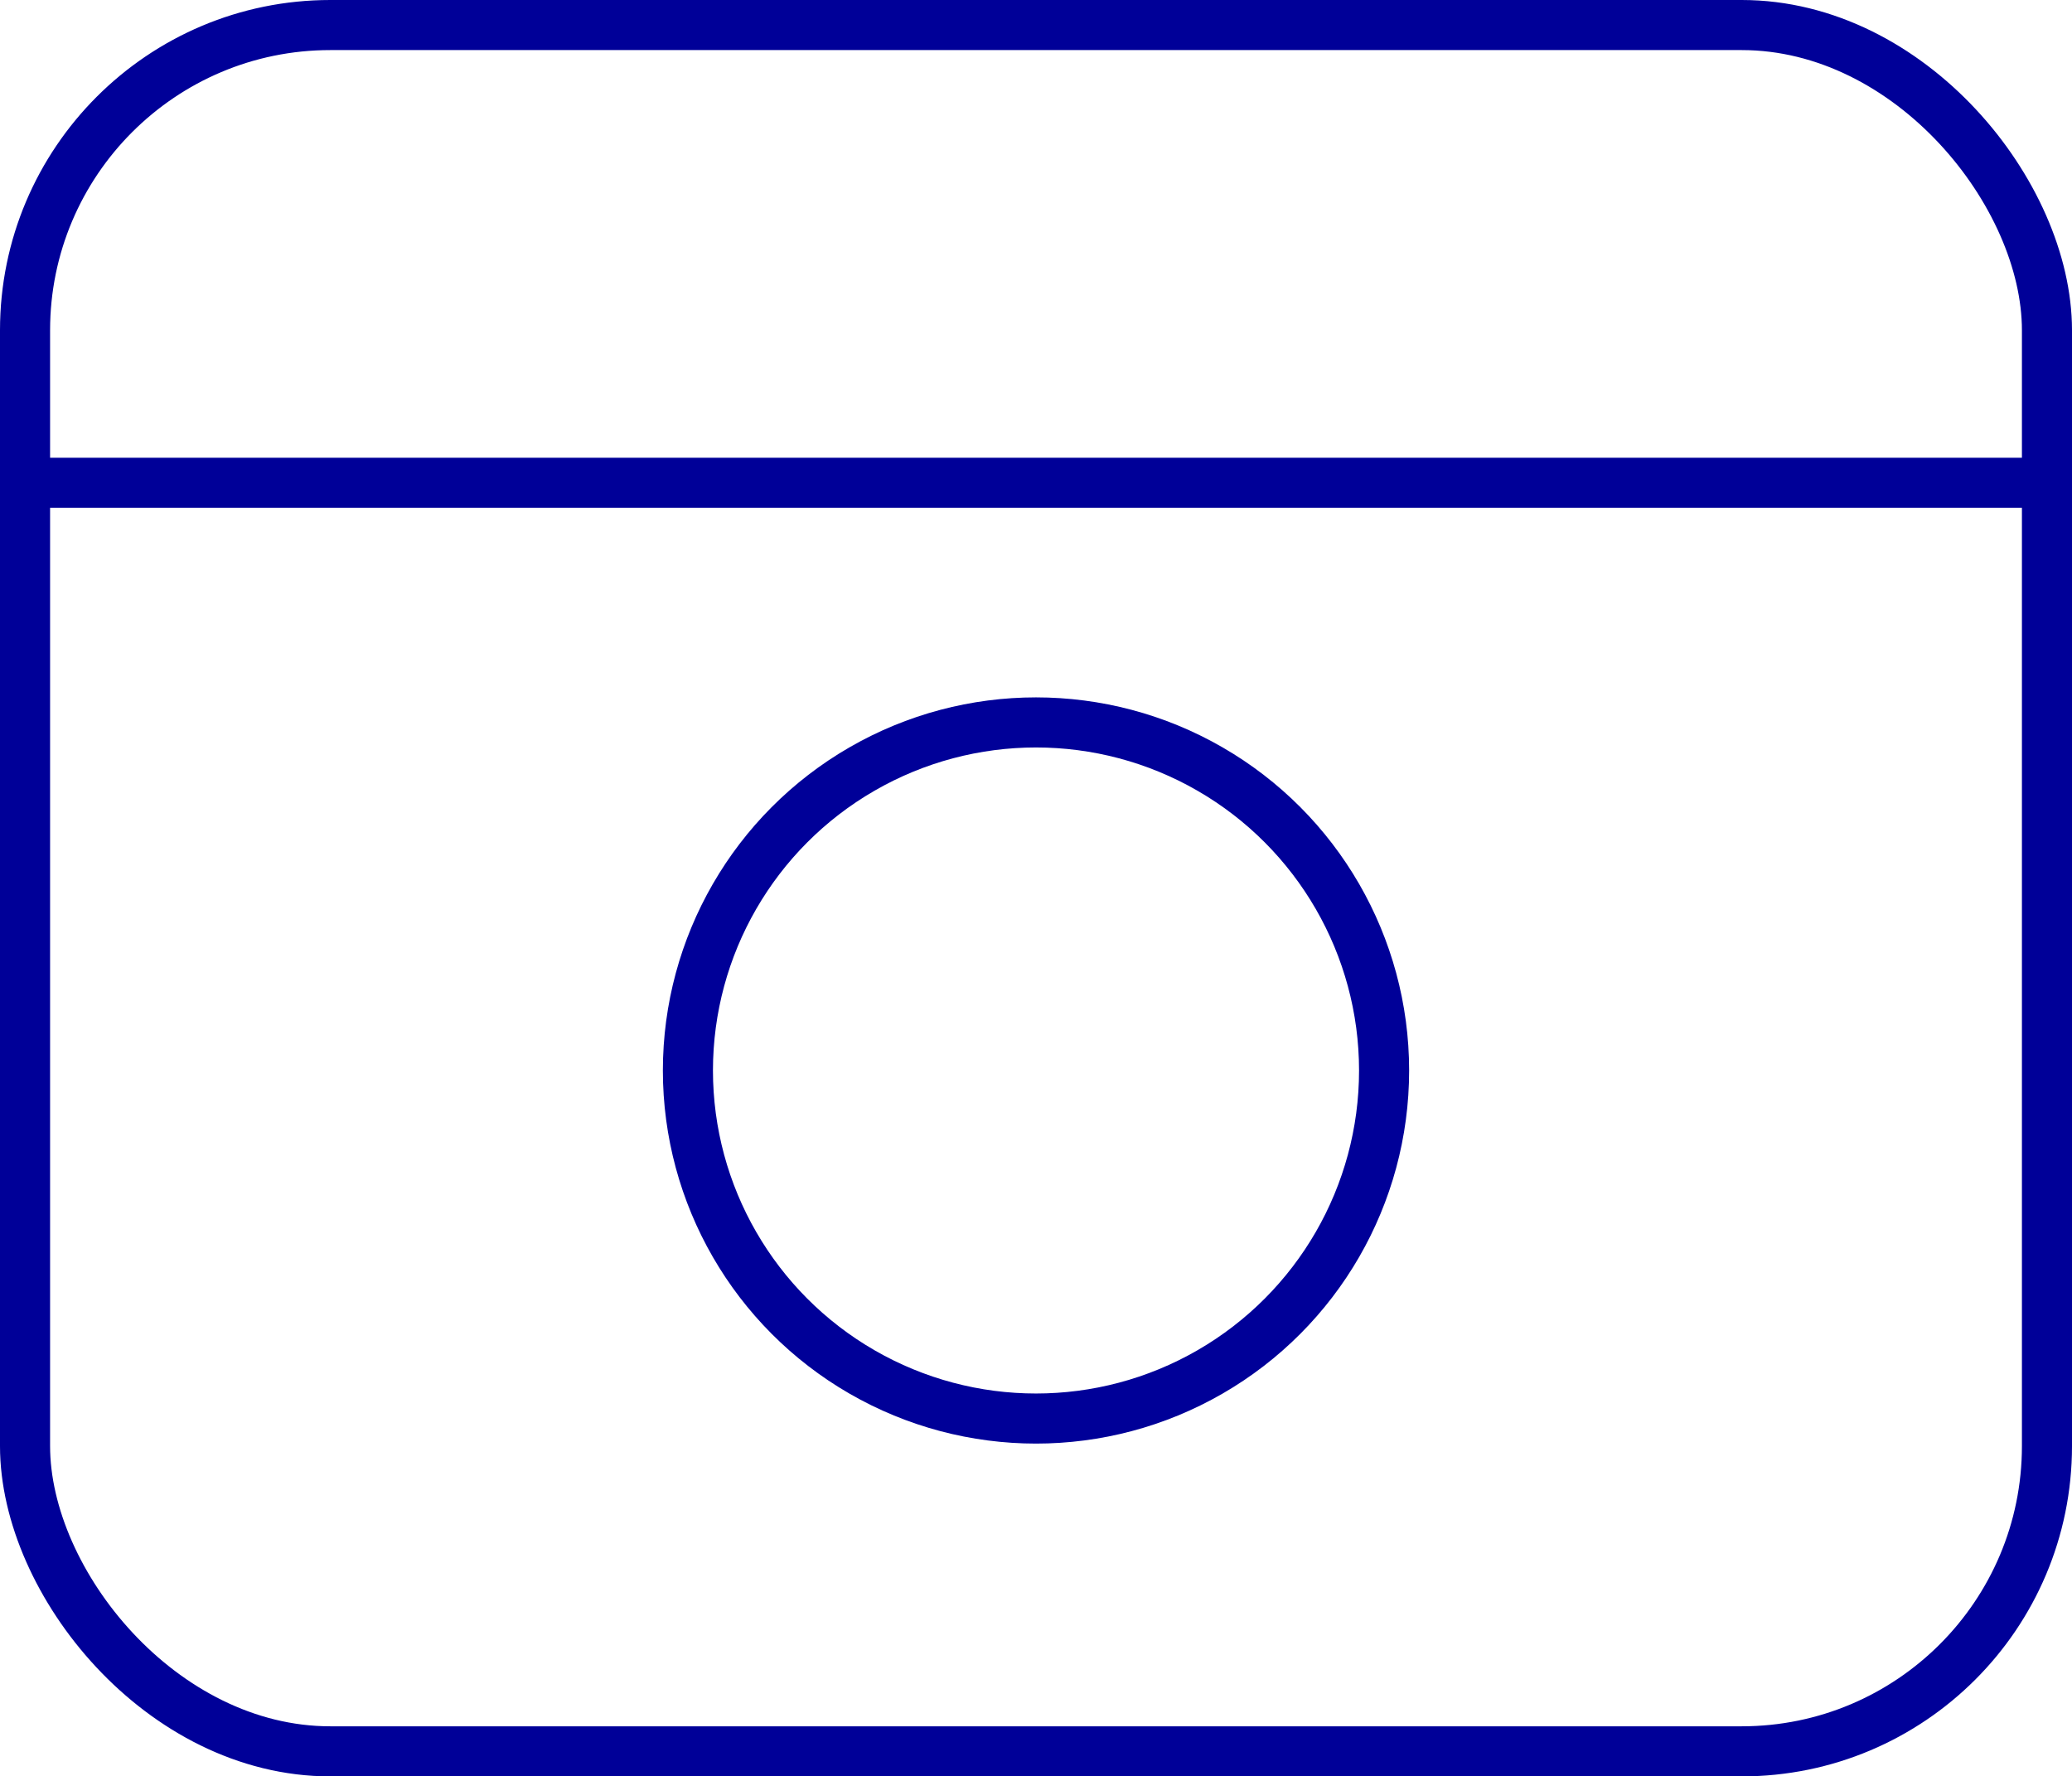
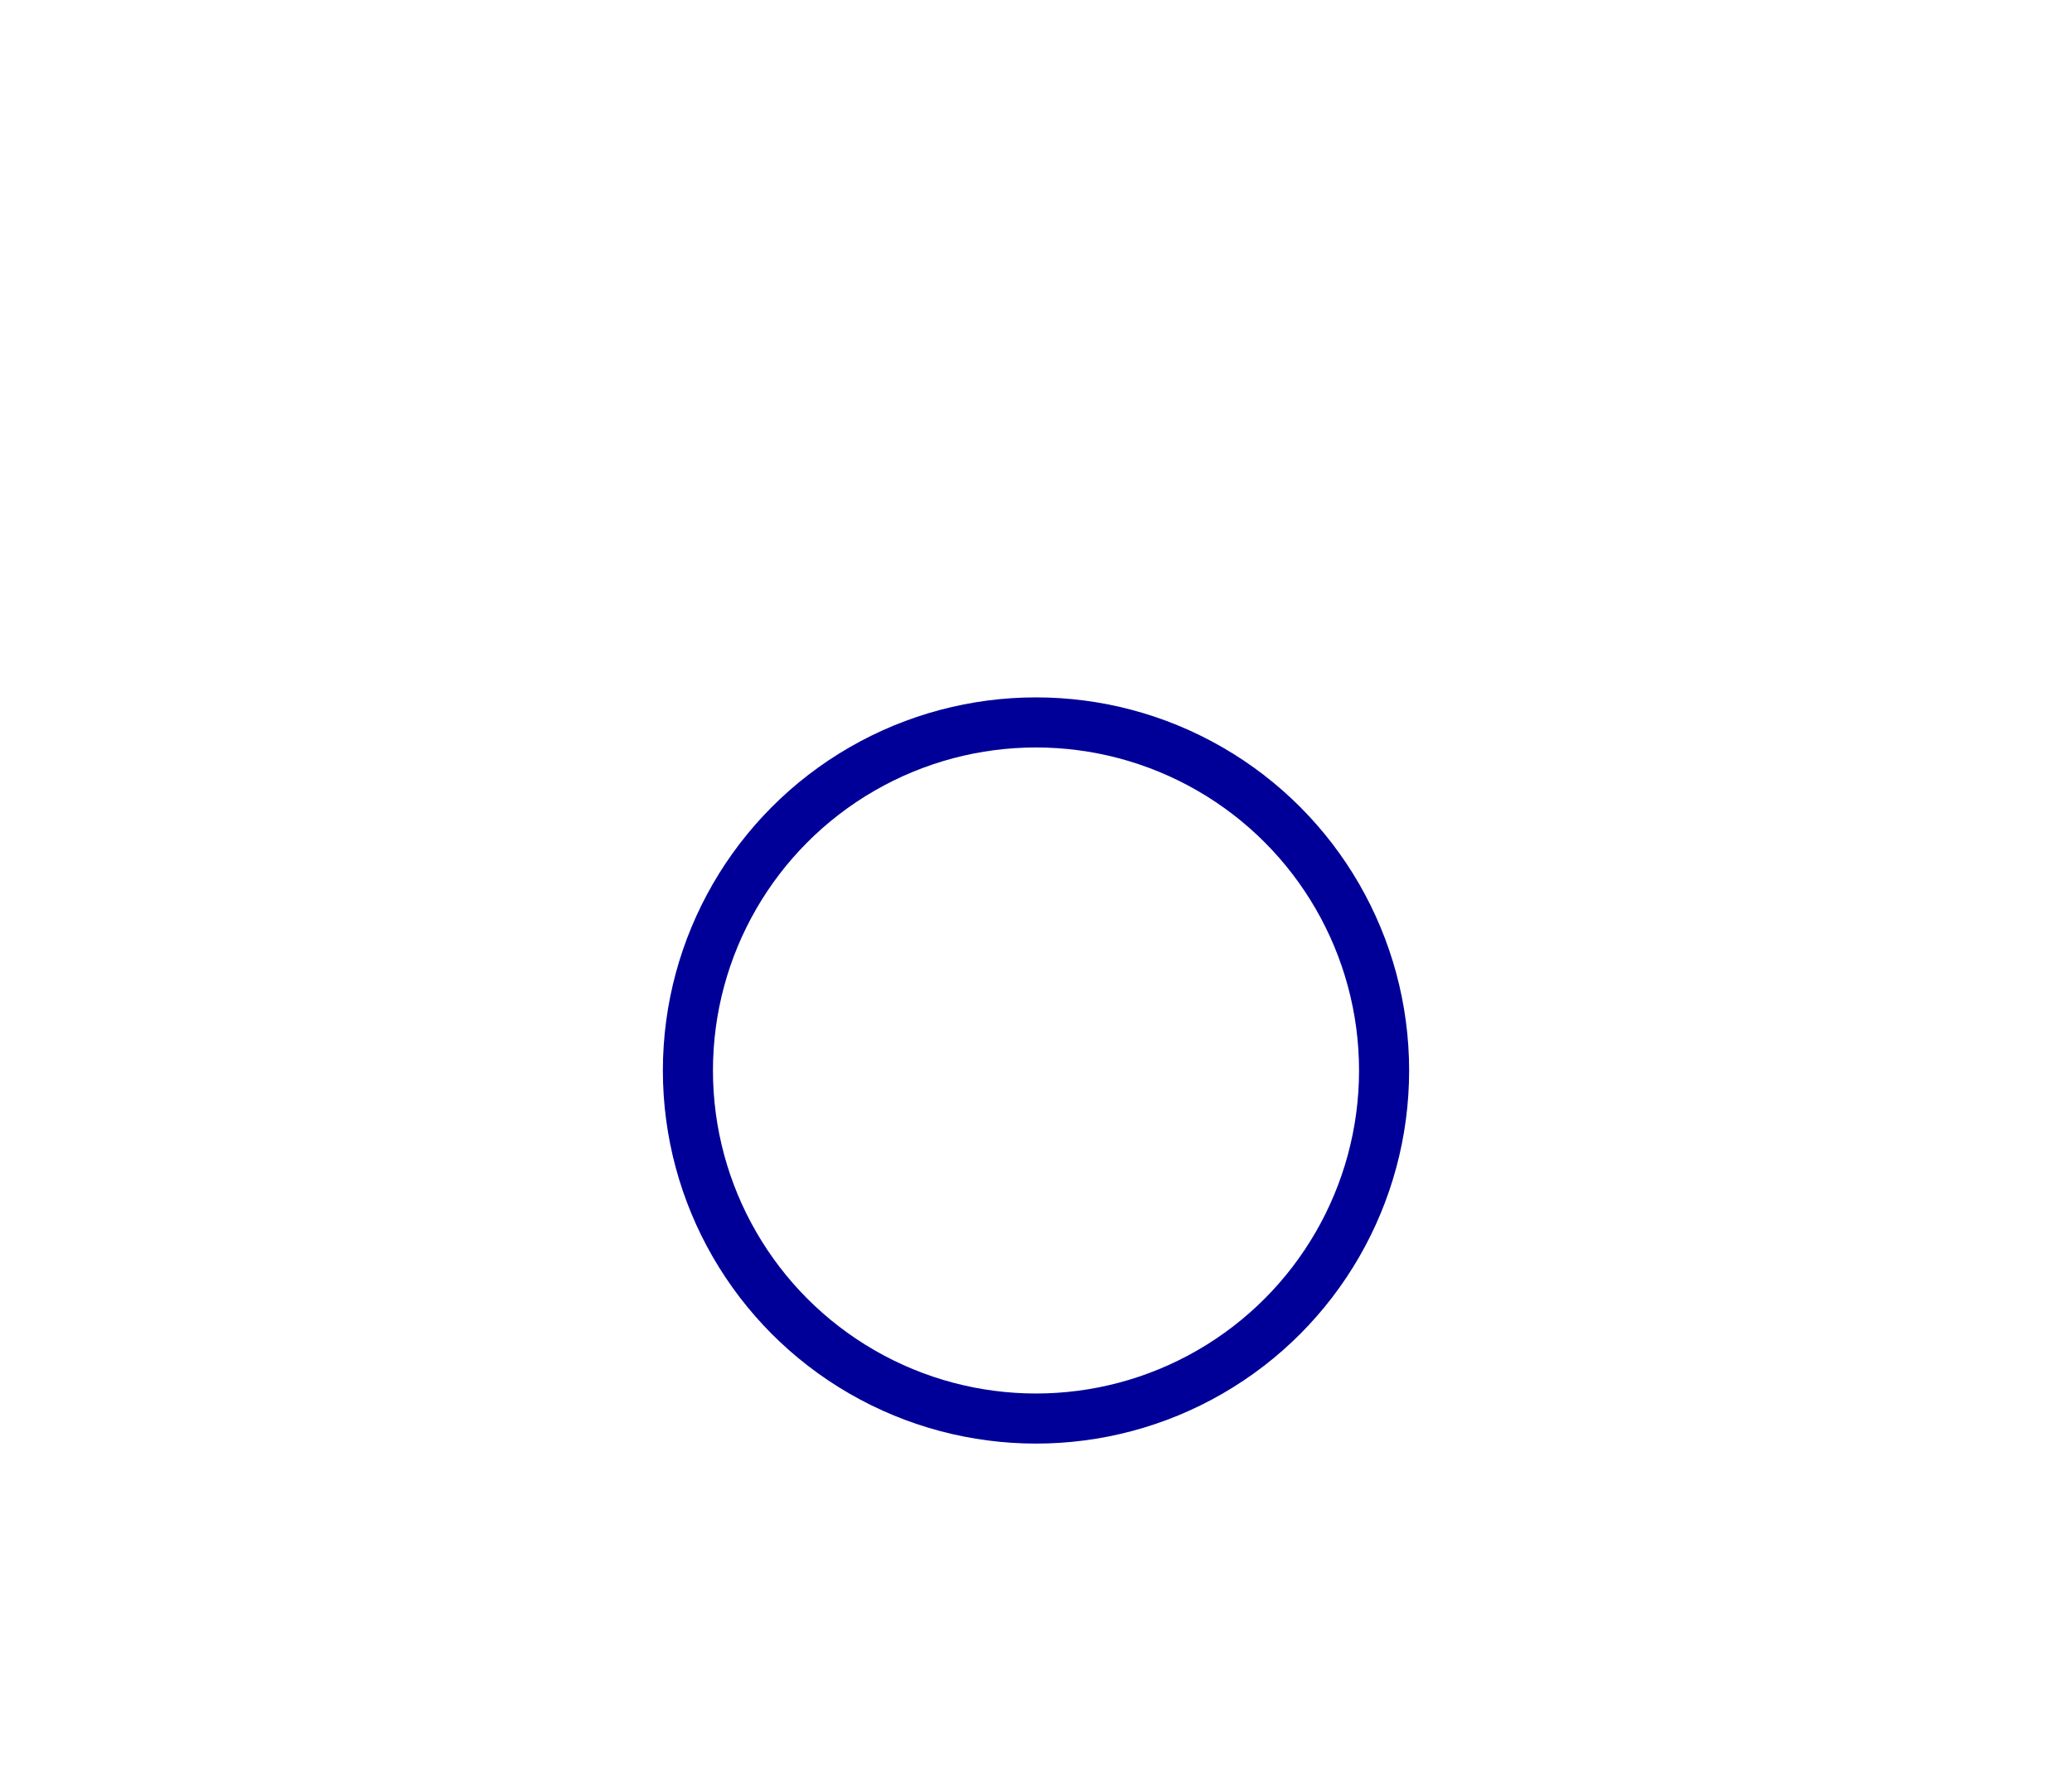
<svg xmlns="http://www.w3.org/2000/svg" viewBox="0 0 82.74 70.94">
  <defs>
    <style>.cls-1{fill:none;stroke:#000098;stroke-miterlimit:10;stroke-width:2px;}</style>
  </defs>
  <g id="Capa_2" data-name="Capa 2">
    <g id="Capa_1-2" data-name="Capa 1">
-       <rect class="cls-1" x="1" y="1" width="80.74" height="68.94" rx="12.19" />
-       <line class="cls-1" x1="1" y1="19.28" x2="81.74" y2="19.28" />
      <circle class="cls-1" cx="41.37" cy="42.75" r="13.9" />
    </g>
  </g>
</svg>